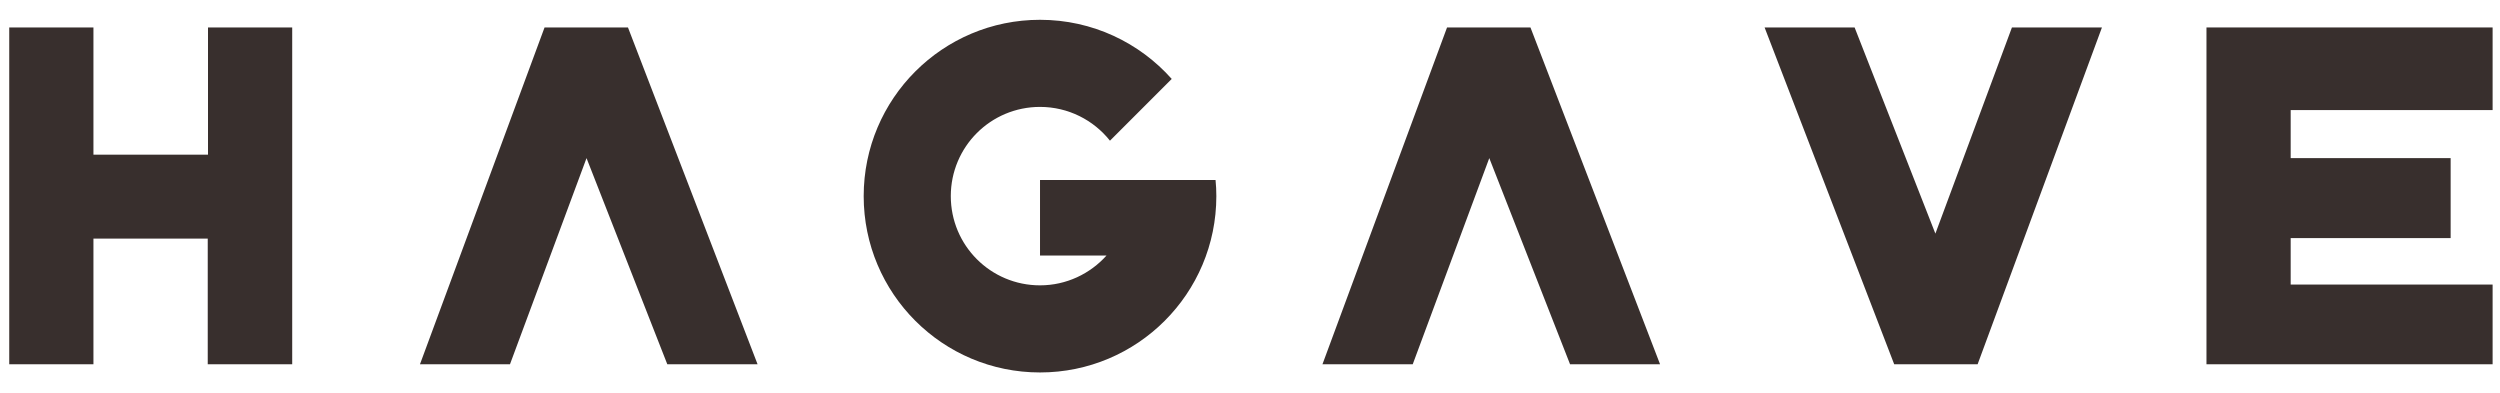
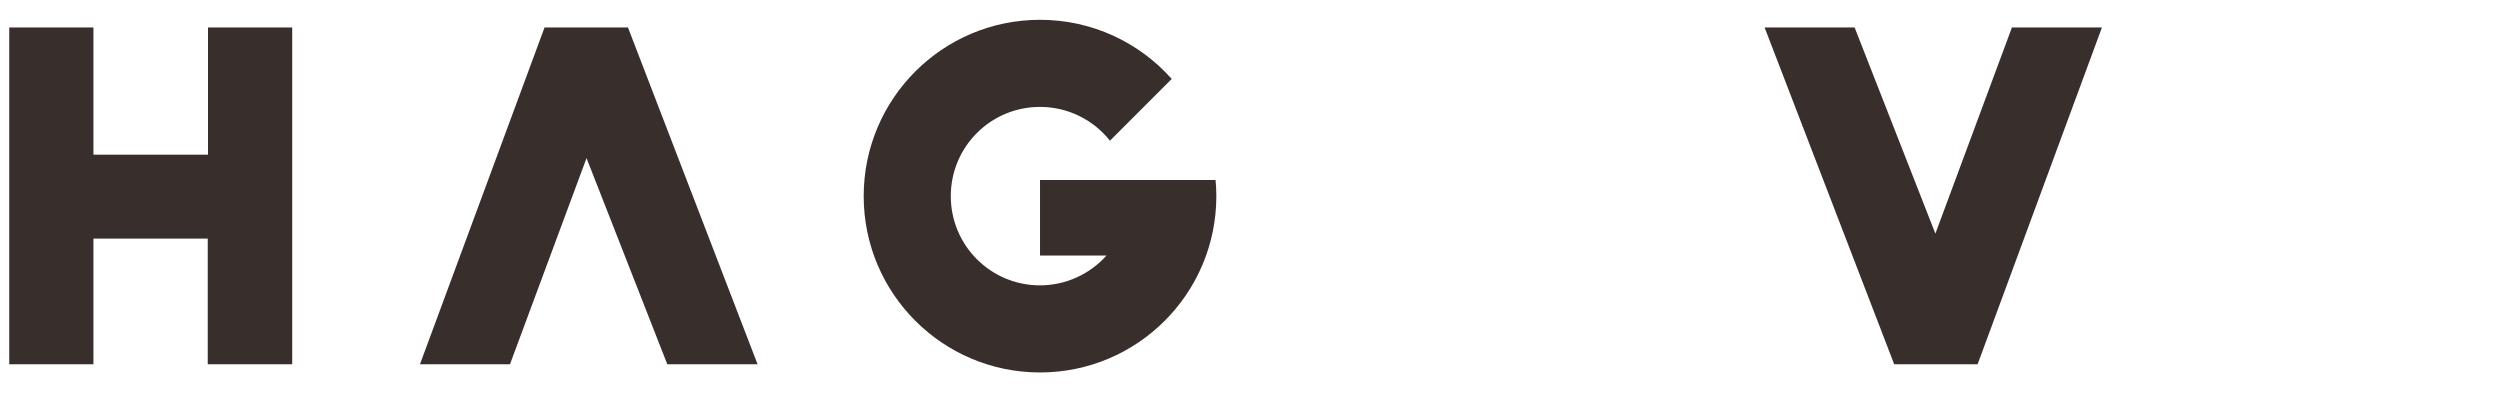
<svg xmlns="http://www.w3.org/2000/svg" version="1.1" id="Layer_1" x="0px" y="0px" viewBox="0 0 947.1 149" style="enable-background:new 0 0 947.1 149;" xml:space="preserve">
  <style type="text/css">
	.st0{fill:#382F2D;}
</style>
  <g>
    <path class="st0" d="M35.4,10.4v48.2h43.4V10.4h31.9V138H78.7V90.4H35.4V138H3.5V10.4H35.4z" />
    <path class="st0" d="M702.6,10.4l30.6,78.1l29-78.1h34.1L749.2,138h-31.6L668.5,10.4H702.6z" />
-     <path class="st0" d="M594.8,138l-30.6-78.1l-29,78.1H501l47.2-127.6h31.6L628.9,138H594.8z" />
    <path class="st0" d="M252.8,138l-30.6-78.1l-29,78.1h-34.1l47.2-127.6h31.6L287,138H252.8z" />
-     <path class="st0" d="M944.3,10.4v31.3h-76.5v18.2h60.6v30.3h-60.6v17.6h76.5V138H835.9V10.4H944.3z" />
    <path class="st0" d="M394,68.2v28.6h25.2c-6.2,6.9-15.2,11.3-25.2,11.3c-18.7,0-33.8-15.1-33.8-33.8c0-18.7,15.1-33.8,33.8-33.8   c10.7,0,20.3,5,26.5,12.8l23.4-23.4c-12.2-13.7-30-22.4-49.9-22.4c-36.9,0-66.8,29.9-66.8,66.8s29.9,66.8,66.8,66.8   s66.8-29.9,66.8-66.8c0-2.1-0.1-4.1-0.3-6.1L394,68.2z" />
  </g>
</svg>